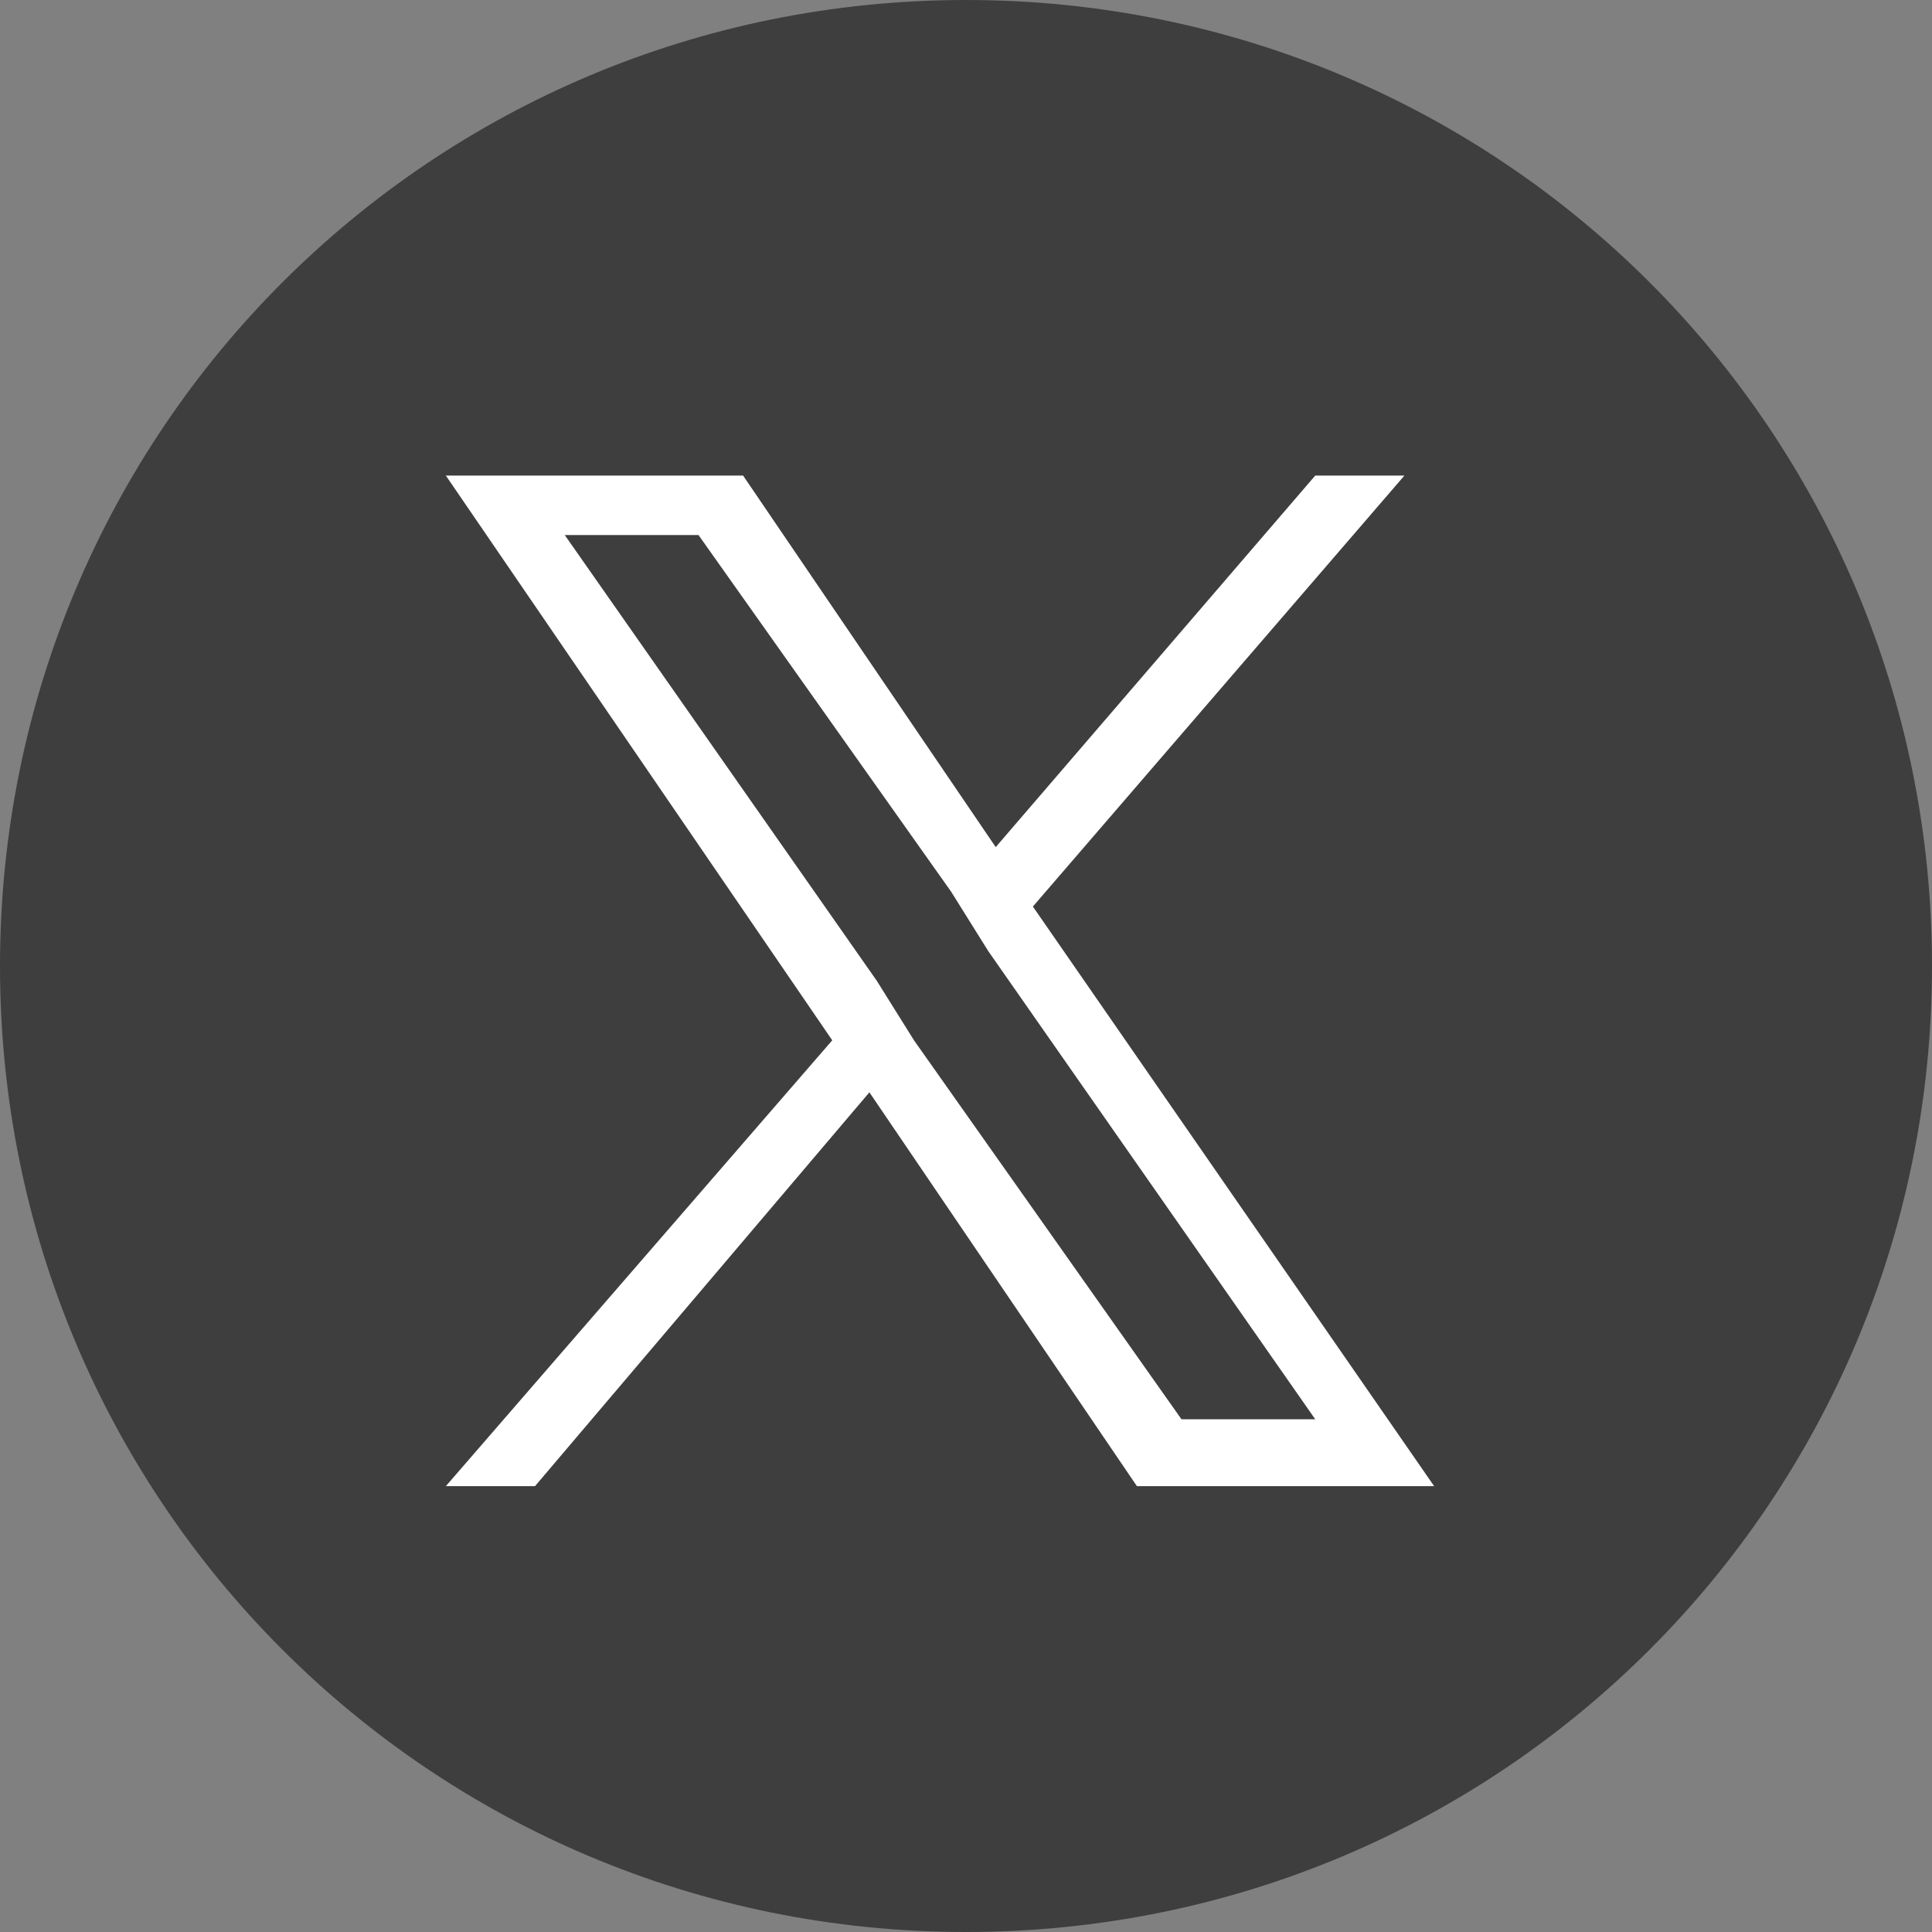
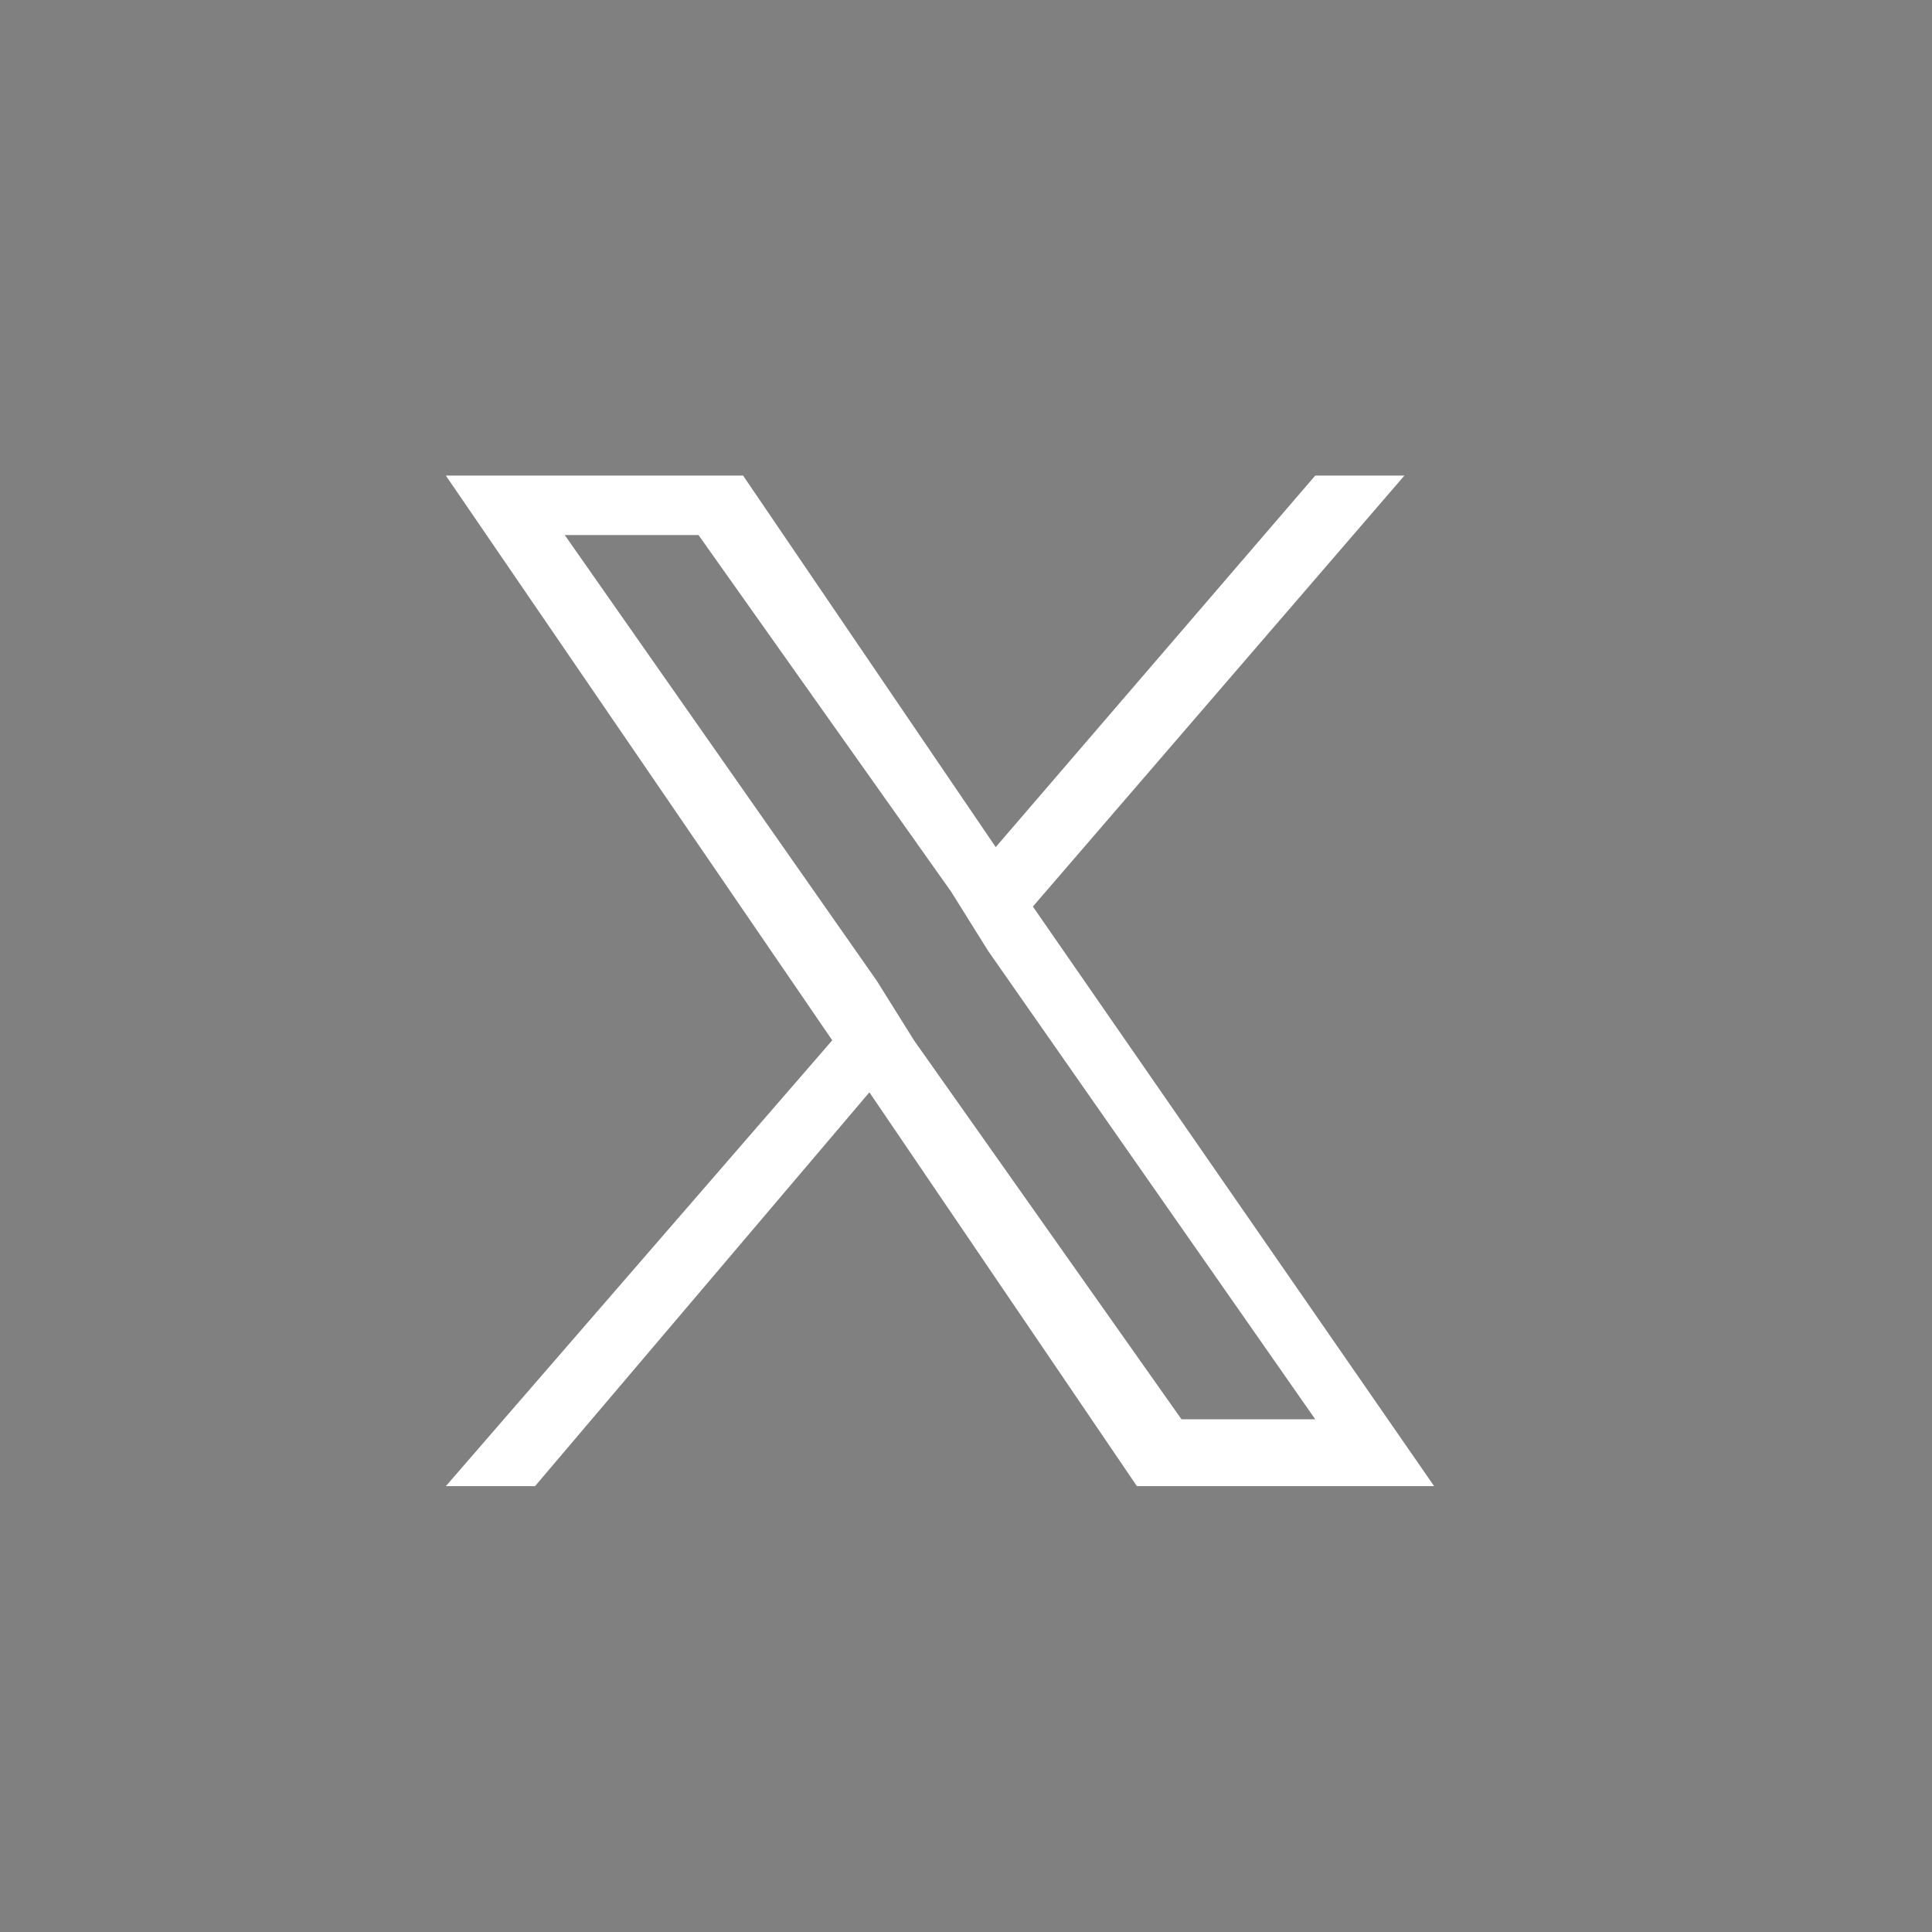
<svg xmlns="http://www.w3.org/2000/svg" version="1.1" id="レイヤー_1" x="0px" y="0px" viewBox="0 0 26 26" style="enable-background:new 0 0 26 26;" xml:space="preserve">
  <rect x="0" y="0" width="26" height="26" fill="#808080" stroke="none" />
  <style type="text/css">
	.st0{fill:#3E3E3E;}
	.st1{fill:#FFFFFF;}
</style>
  <g id="Layer_2">
    <g id="lib">
-       <path class="st0" d="M26,13c0,7.2-5.8,13-13,13S0,20.2,0,13S5.8,0,13,0S26,5.8,26,13" />
      <path class="st1" d="M13.9,12.2l5-5.8h-1.2l-4.3,5l-3.4-5H6l5.2,7.6L6,20h1.2l4.5-5.3l3.6,5.3h4L13.9,12.2L13.9,12.2z M12.3,14    l-0.5-0.8l-4.2-6h1.8l3.4,4.8l0.5,0.8l4.4,6.3h-1.8L12.3,14L12.3,14z" />
    </g>
  </g>
</svg>